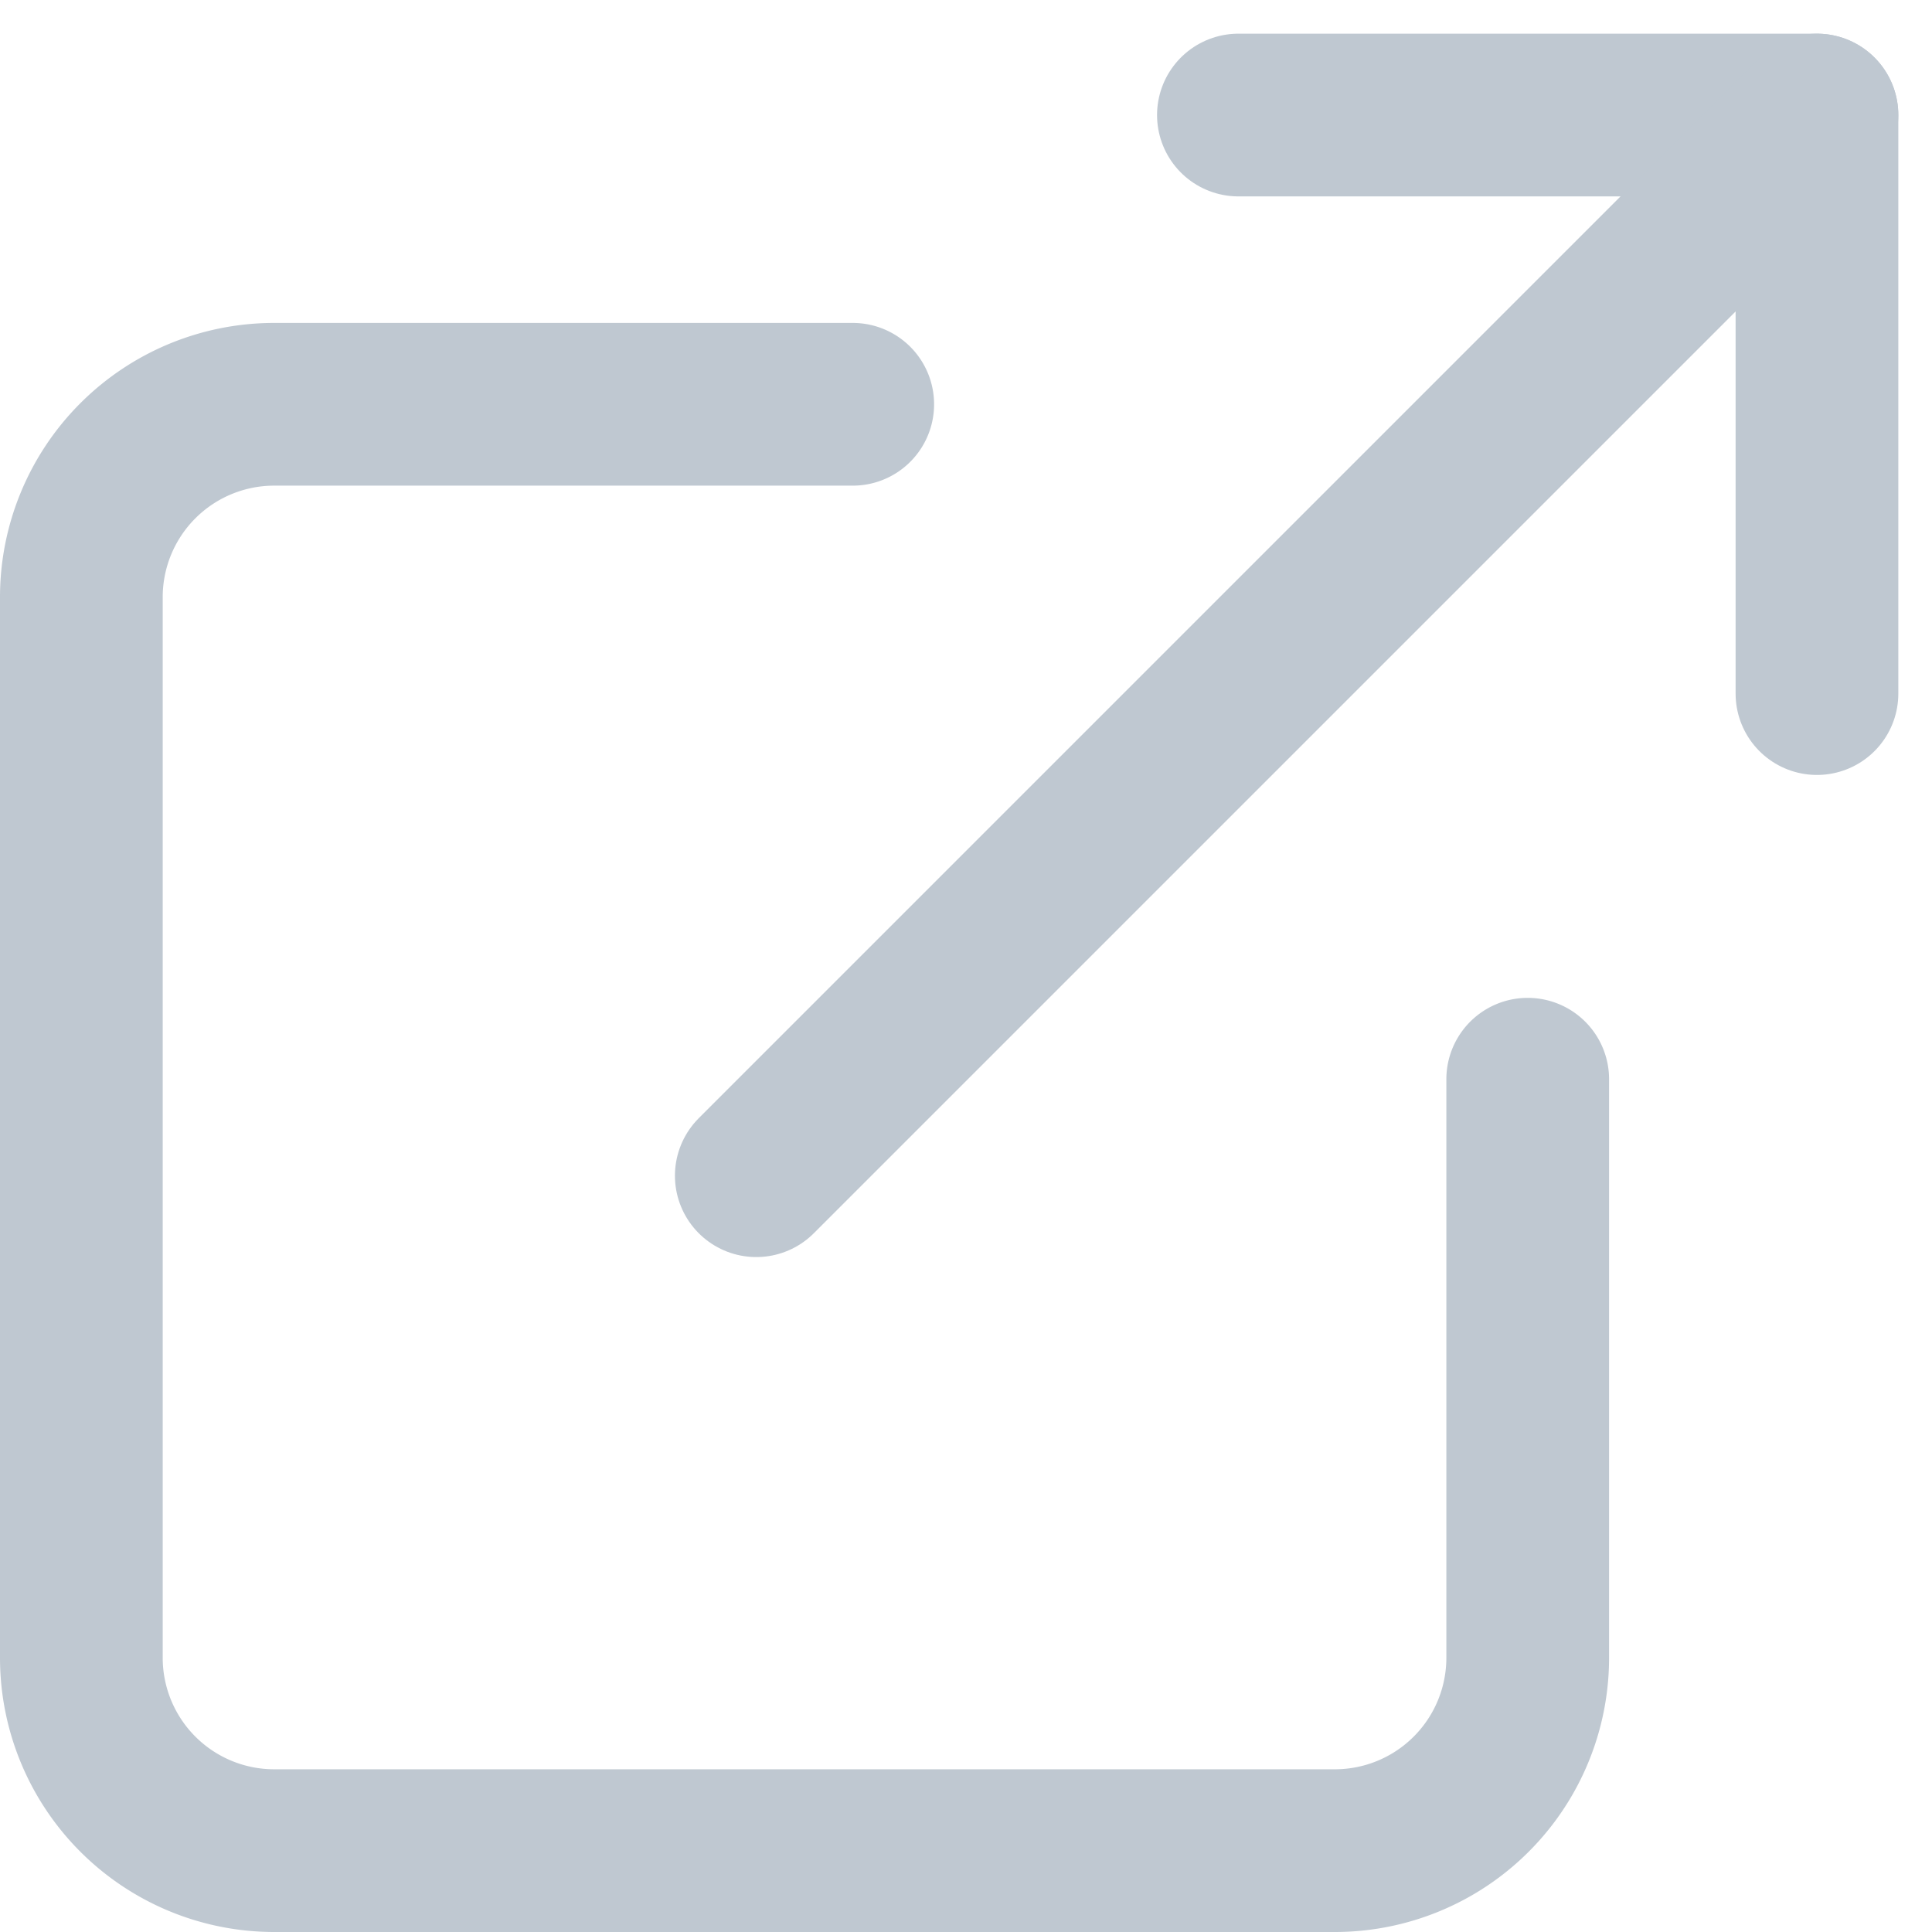
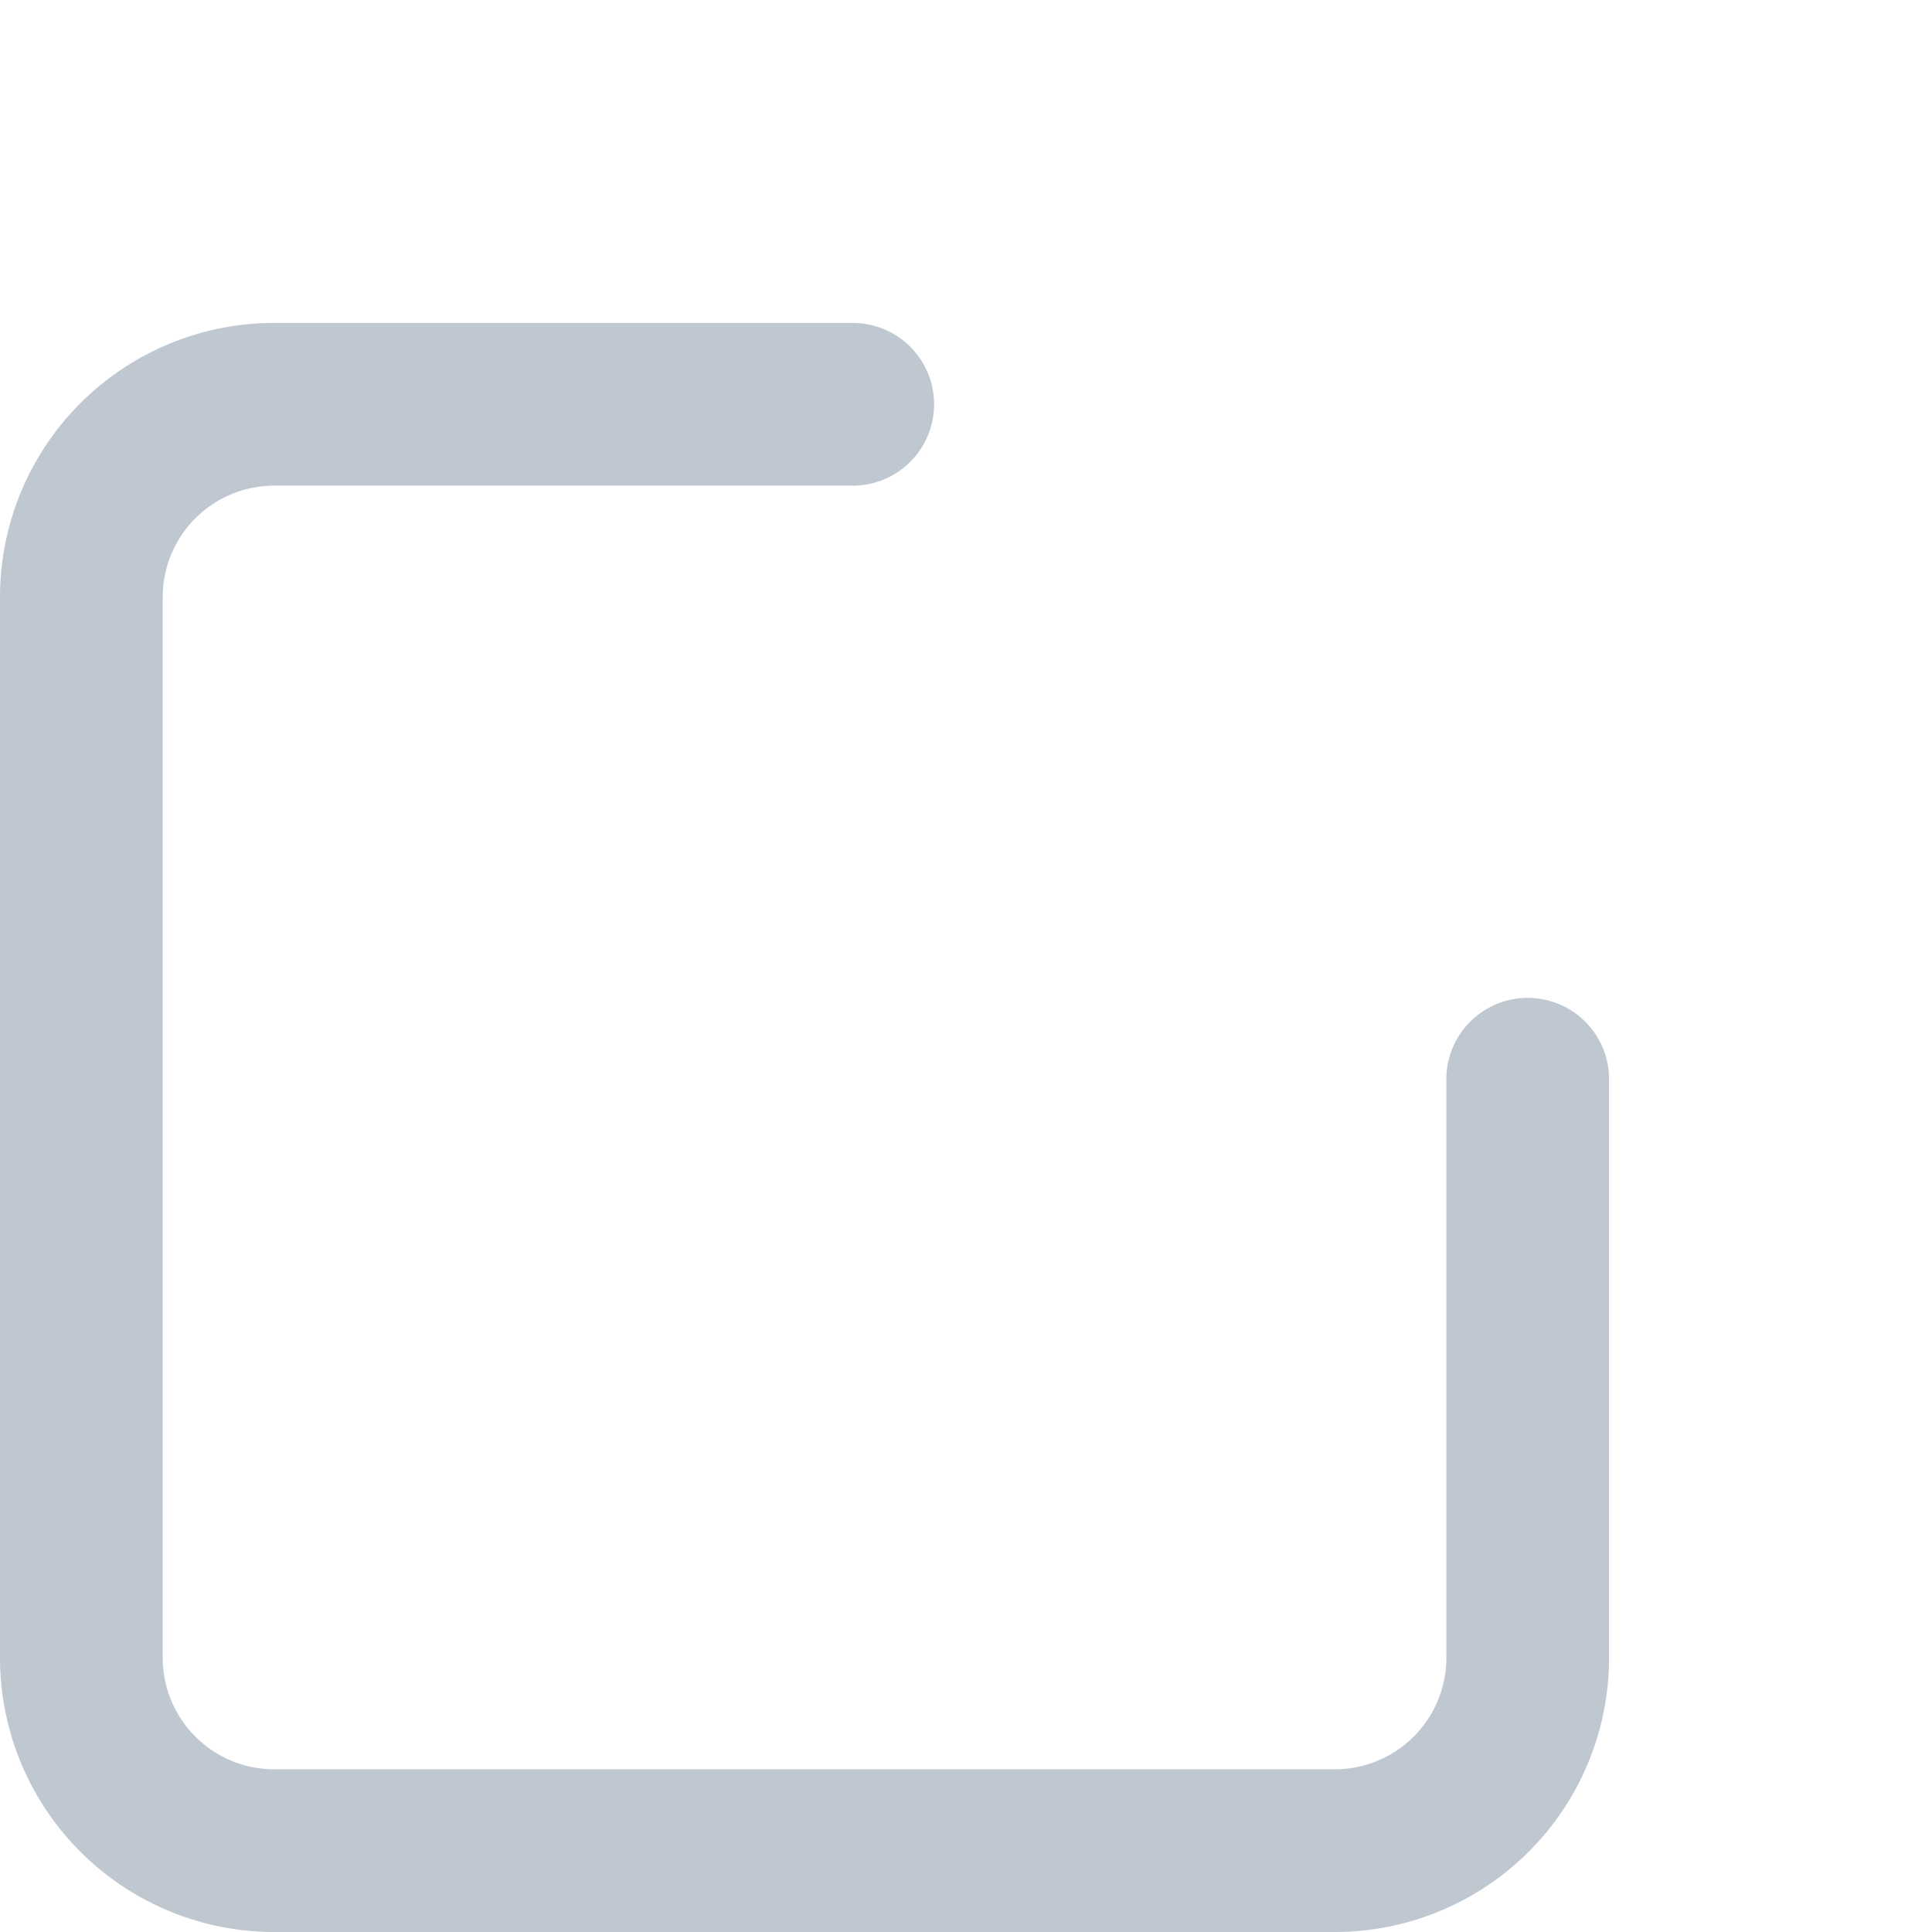
<svg xmlns="http://www.w3.org/2000/svg" width="35.621" height="35.621" viewBox="0 0 35.621 35.621">
  <g id="icon-other-links" transform="translate(-3 -2.379)">
    <path id="Path_3468" data-name="Path 3468" d="M31.167,21.444V32.111a3.556,3.556,0,0,1-3.556,3.556H8.056A3.556,3.556,0,0,1,4.5,32.111V12.556A3.556,3.556,0,0,1,8.056,9H18.722" transform="translate(0 0.833)" fill="none" stroke="#bfc8d1" stroke-linecap="round" stroke-linejoin="round" stroke-width="3" />
-     <path id="Path_3469" data-name="Path 3469" d="M22.5,4.5H33.167V15.167" transform="translate(3.333)" fill="none" stroke="#bfc8d1" stroke-linecap="round" stroke-linejoin="round" stroke-width="3" />
-     <path id="Path_3470" data-name="Path 3470" d="M15,24.056,34.556,4.5" transform="translate(1.944)" fill="none" stroke="#bfc8d1" stroke-linecap="round" stroke-linejoin="round" stroke-width="3" />
  </g>
</svg>